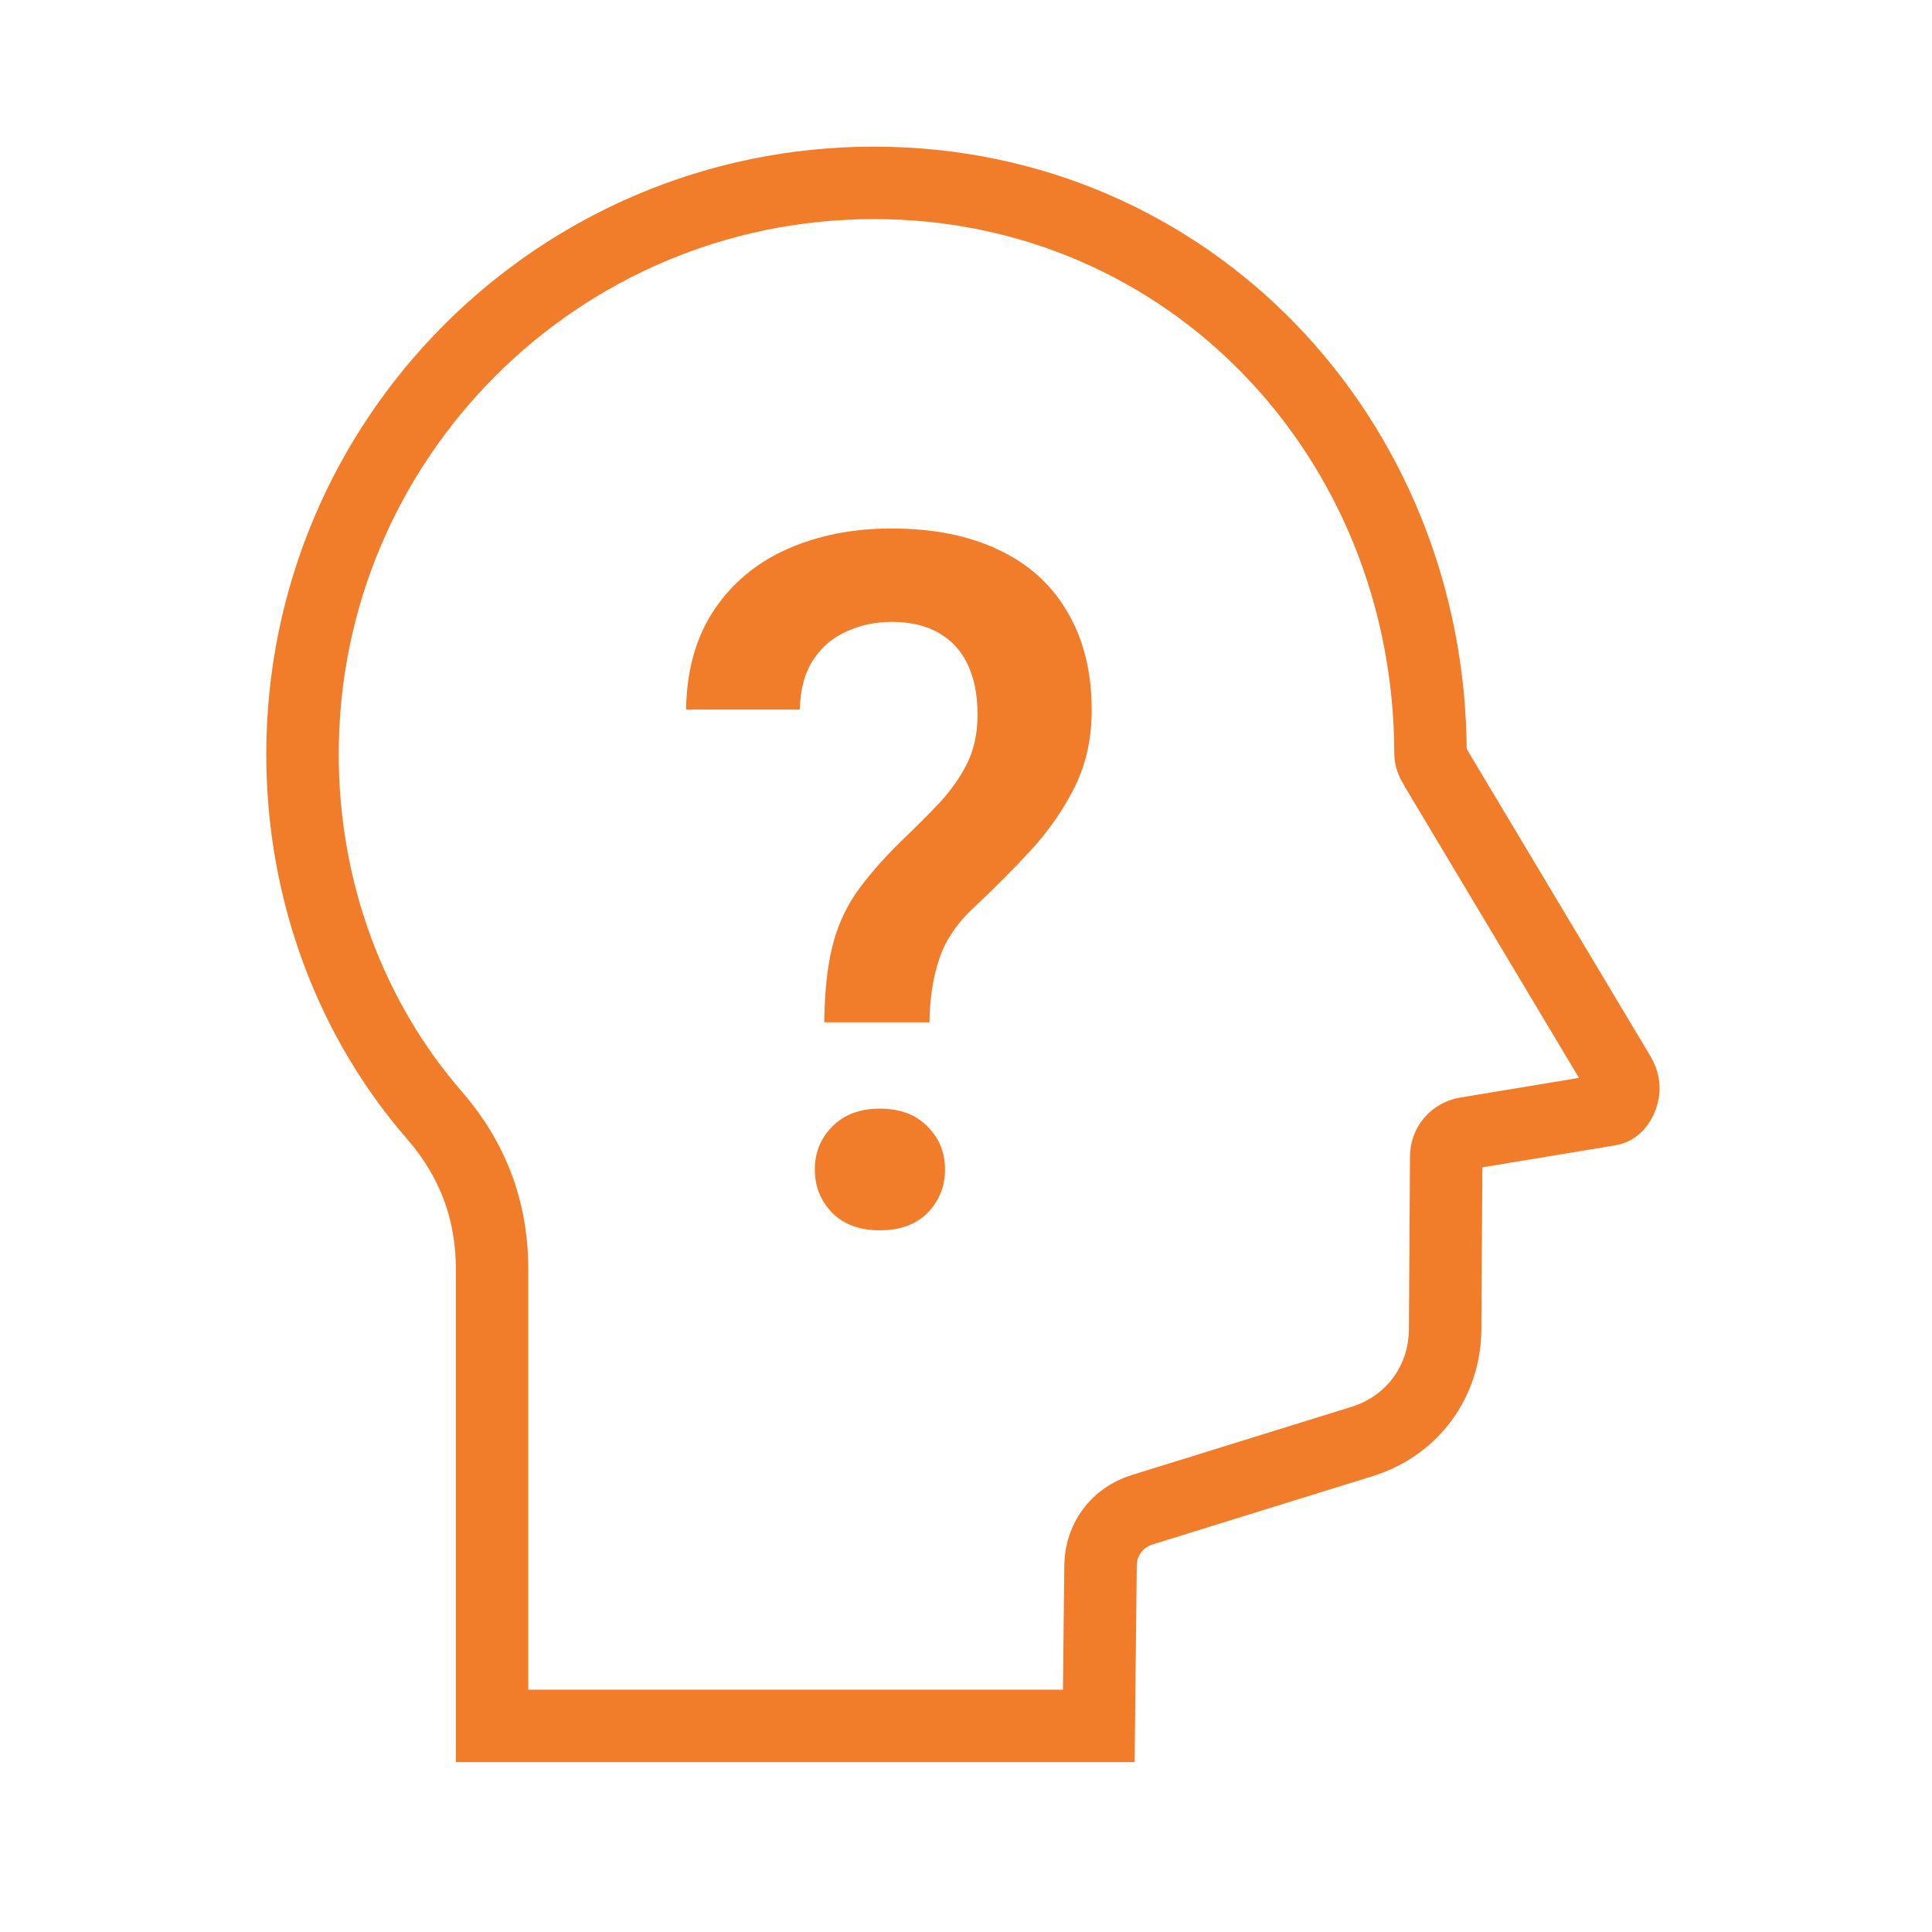
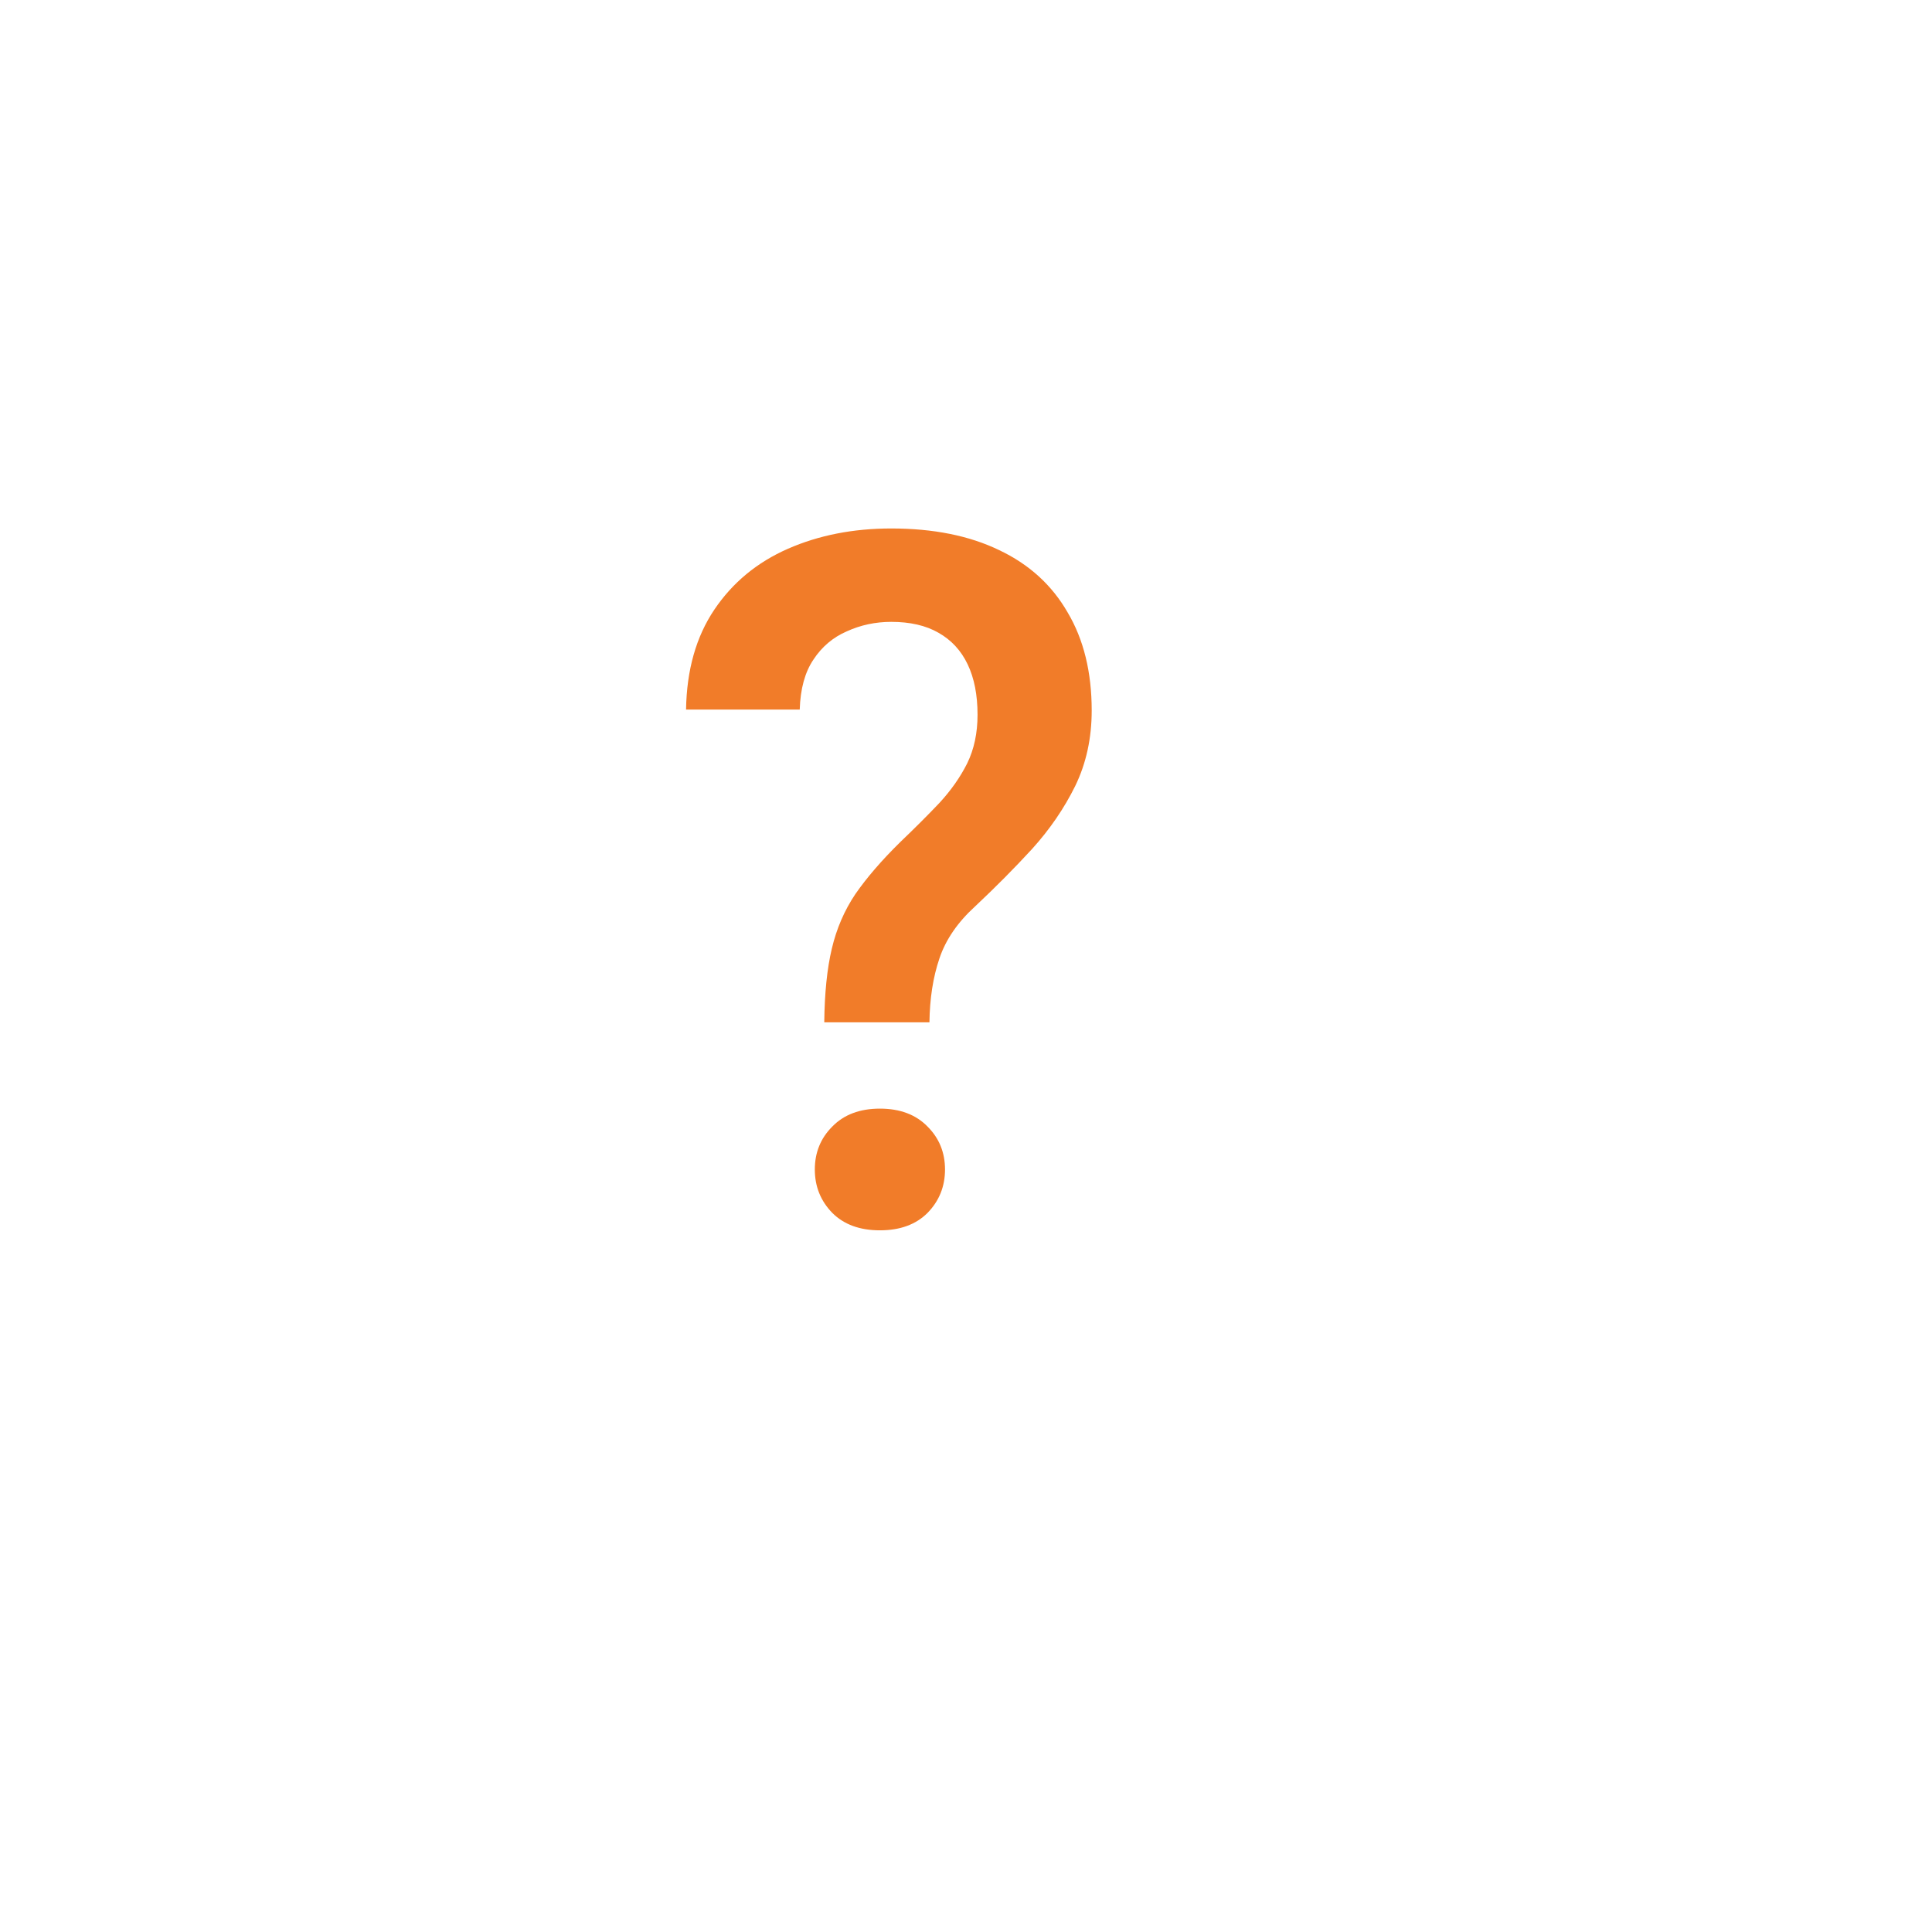
<svg xmlns="http://www.w3.org/2000/svg" width="80" height="80" viewBox="0 0 80 80" fill="none">
-   <path fill-rule="evenodd" clip-rule="evenodd" d="M59.411 31.726L67.048 44.496C67.202 44.755 67.269 45.027 67.187 45.315C67.107 45.606 66.941 45.897 66.644 45.945L60.702 46.929C60.228 47.007 59.889 47.407 59.885 47.886L59.839 55.057C59.824 57.219 58.469 59.047 56.404 59.688L47.288 62.517C46.26 62.838 45.582 63.744 45.571 64.822L45.498 71.467H20.376V52.577C20.376 50.129 19.588 48.023 17.983 46.173C14.576 42.25 12.526 36.983 12.526 31.235C12.526 18.167 23.121 7.572 36.19 7.572C49.237 7.572 59.2 18.131 59.234 31.172C59.234 31.379 59.303 31.551 59.409 31.728L59.411 31.726Z" stroke="#F17C29" stroke-width="3" stroke-miterlimit="2.613" />
  <path d="M38.486 42.332H34.131C34.144 41.121 34.248 40.106 34.443 39.285C34.639 38.452 34.964 37.697 35.42 37.02C35.889 36.343 36.507 35.626 37.275 34.871C37.874 34.298 38.415 33.758 38.897 33.25C39.378 32.729 39.762 32.182 40.049 31.61C40.335 31.024 40.478 30.353 40.478 29.598C40.478 28.777 40.342 28.081 40.068 27.508C39.795 26.935 39.391 26.499 38.857 26.199C38.337 25.9 37.685 25.75 36.904 25.75C36.253 25.75 35.641 25.88 35.068 26.141C34.495 26.388 34.033 26.779 33.682 27.313C33.33 27.834 33.141 28.524 33.115 29.383H28.408C28.434 27.742 28.825 26.362 29.58 25.242C30.335 24.122 31.351 23.283 32.627 22.723C33.903 22.163 35.329 21.883 36.904 21.883C38.649 21.883 40.14 22.182 41.377 22.781C42.614 23.367 43.558 24.227 44.209 25.36C44.873 26.479 45.205 27.834 45.205 29.422C45.205 30.568 44.977 31.61 44.522 32.547C44.066 33.471 43.473 34.337 42.744 35.145C42.015 35.939 41.227 36.733 40.381 37.528C39.652 38.191 39.157 38.914 38.897 39.695C38.636 40.464 38.499 41.343 38.486 42.332ZM33.74 48.426C33.74 47.723 33.981 47.13 34.463 46.649C34.945 46.154 35.602 45.906 36.435 45.906C37.269 45.906 37.926 46.154 38.408 46.649C38.89 47.13 39.131 47.723 39.131 48.426C39.131 49.129 38.89 49.728 38.408 50.223C37.926 50.705 37.269 50.945 36.435 50.945C35.602 50.945 34.945 50.705 34.463 50.223C33.981 49.728 33.74 49.129 33.74 48.426Z" fill="#F17C29" />
</svg>